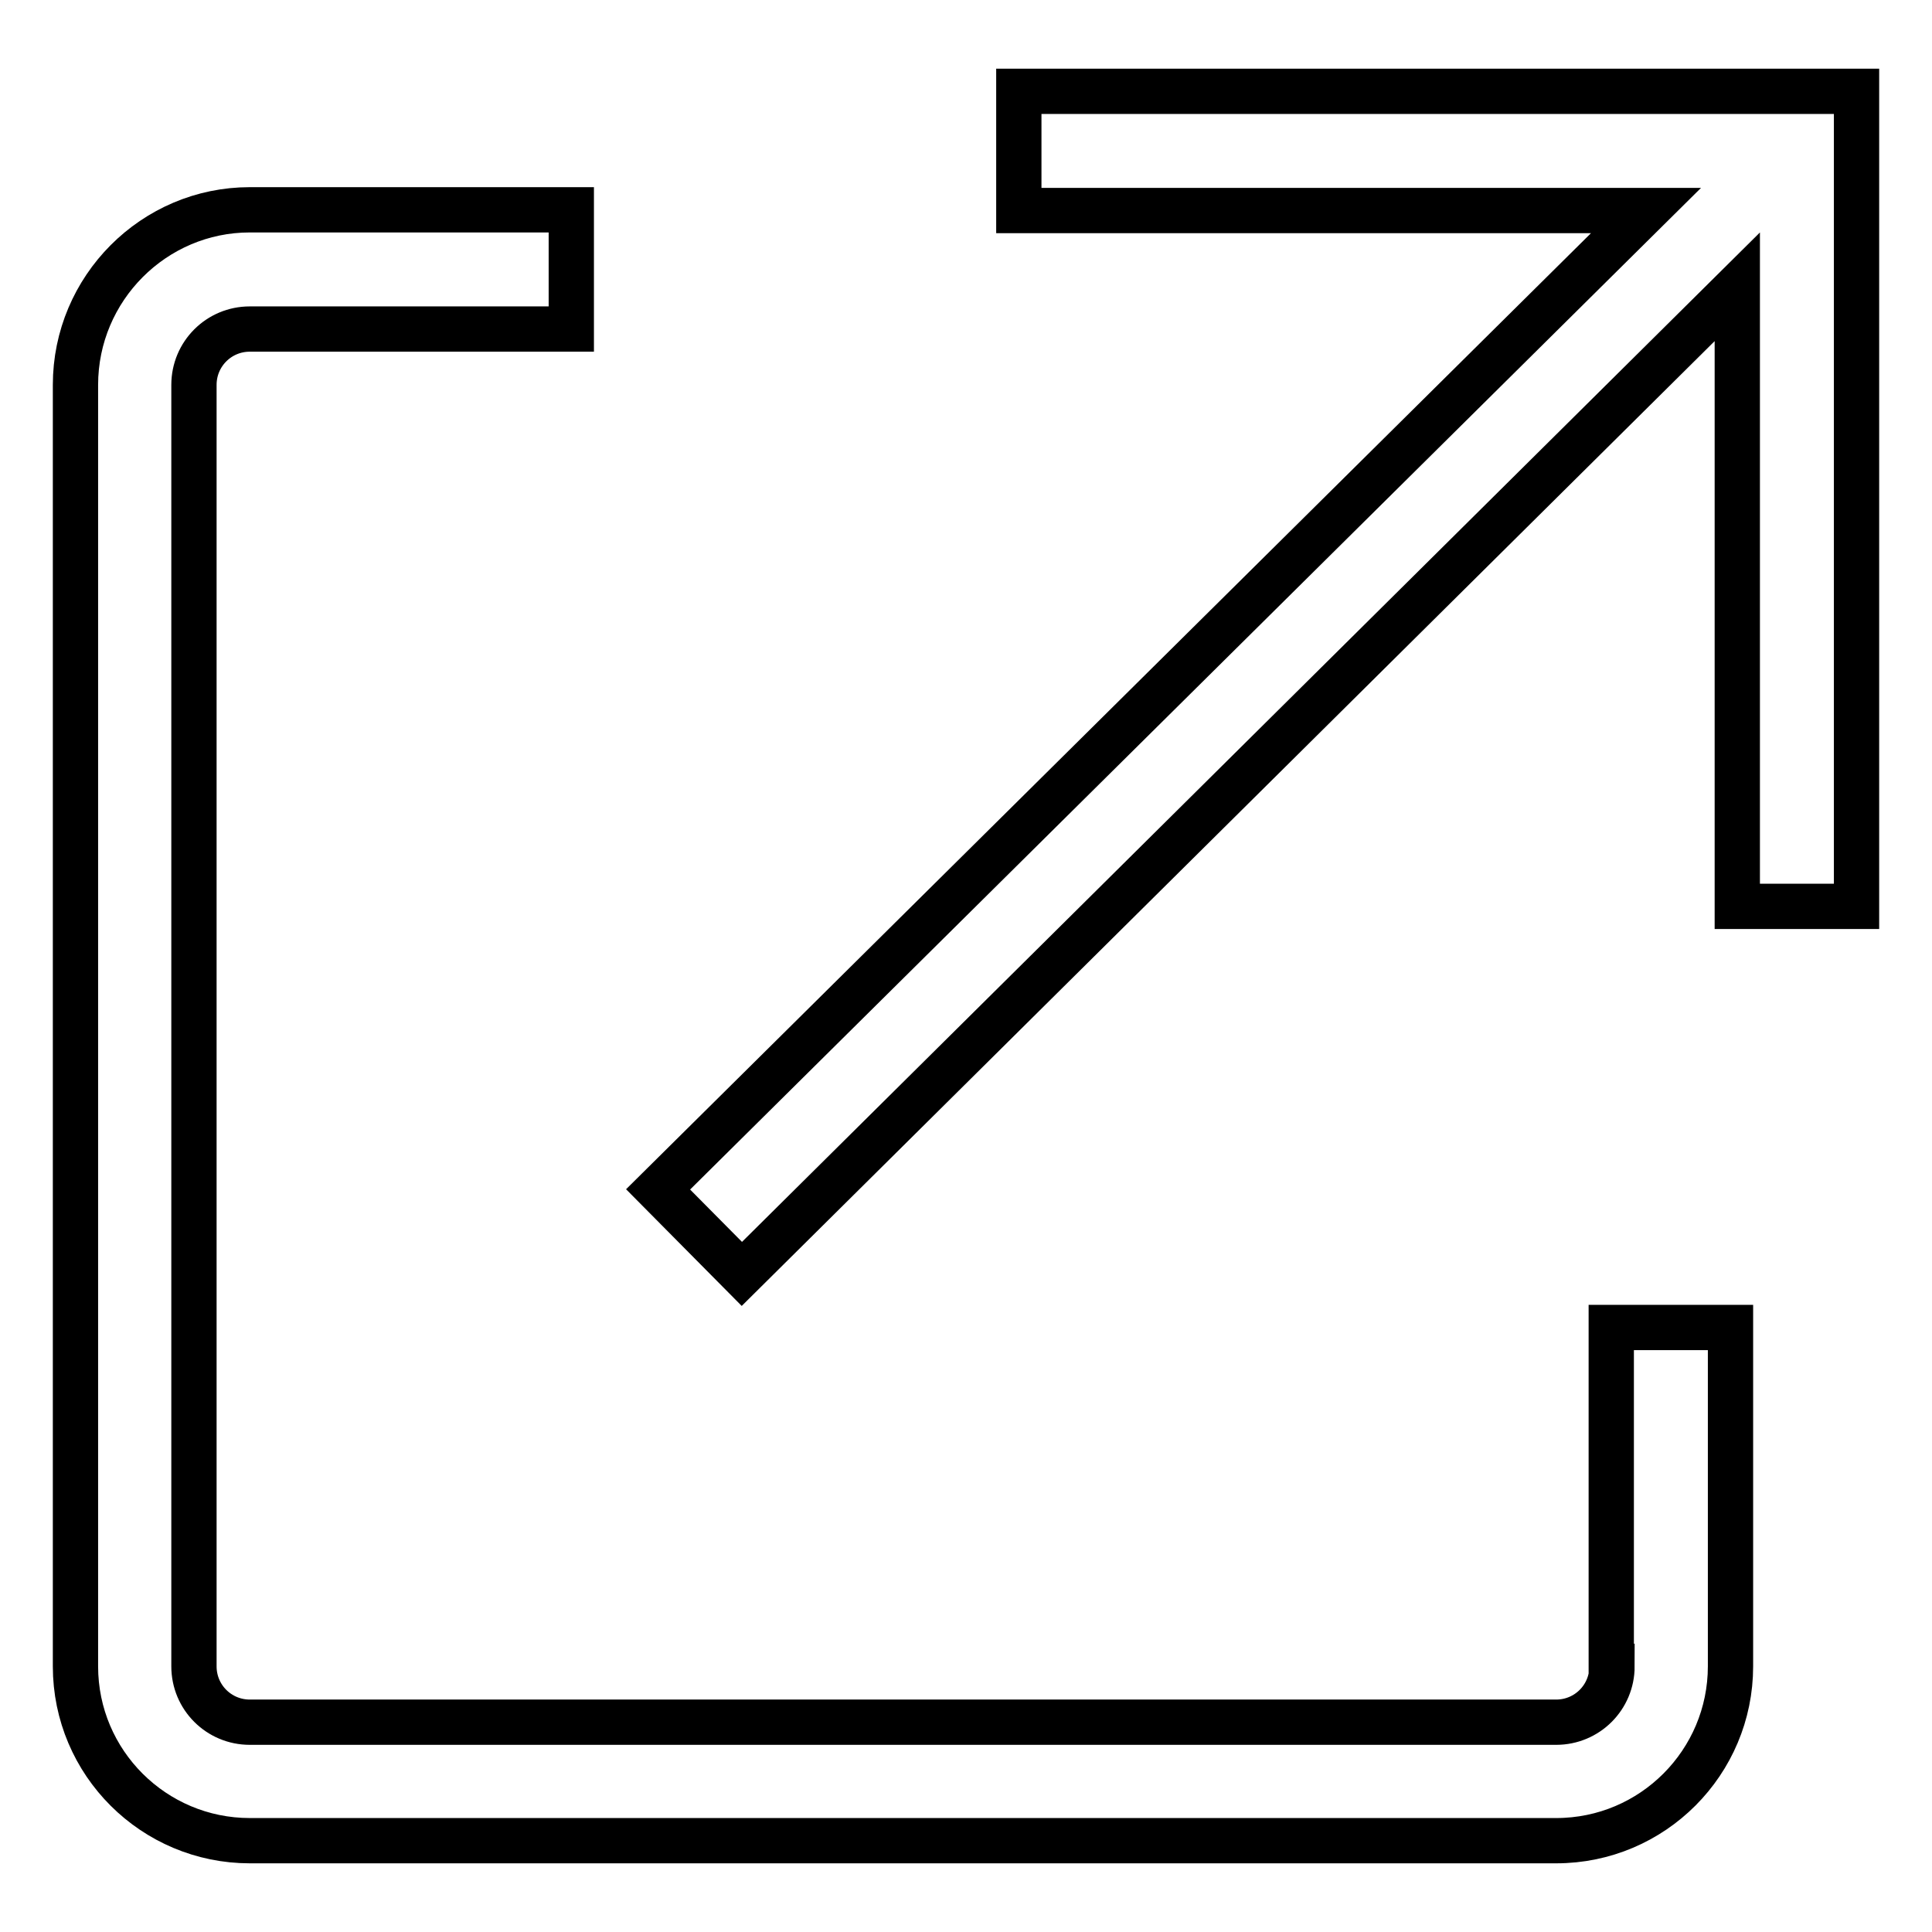
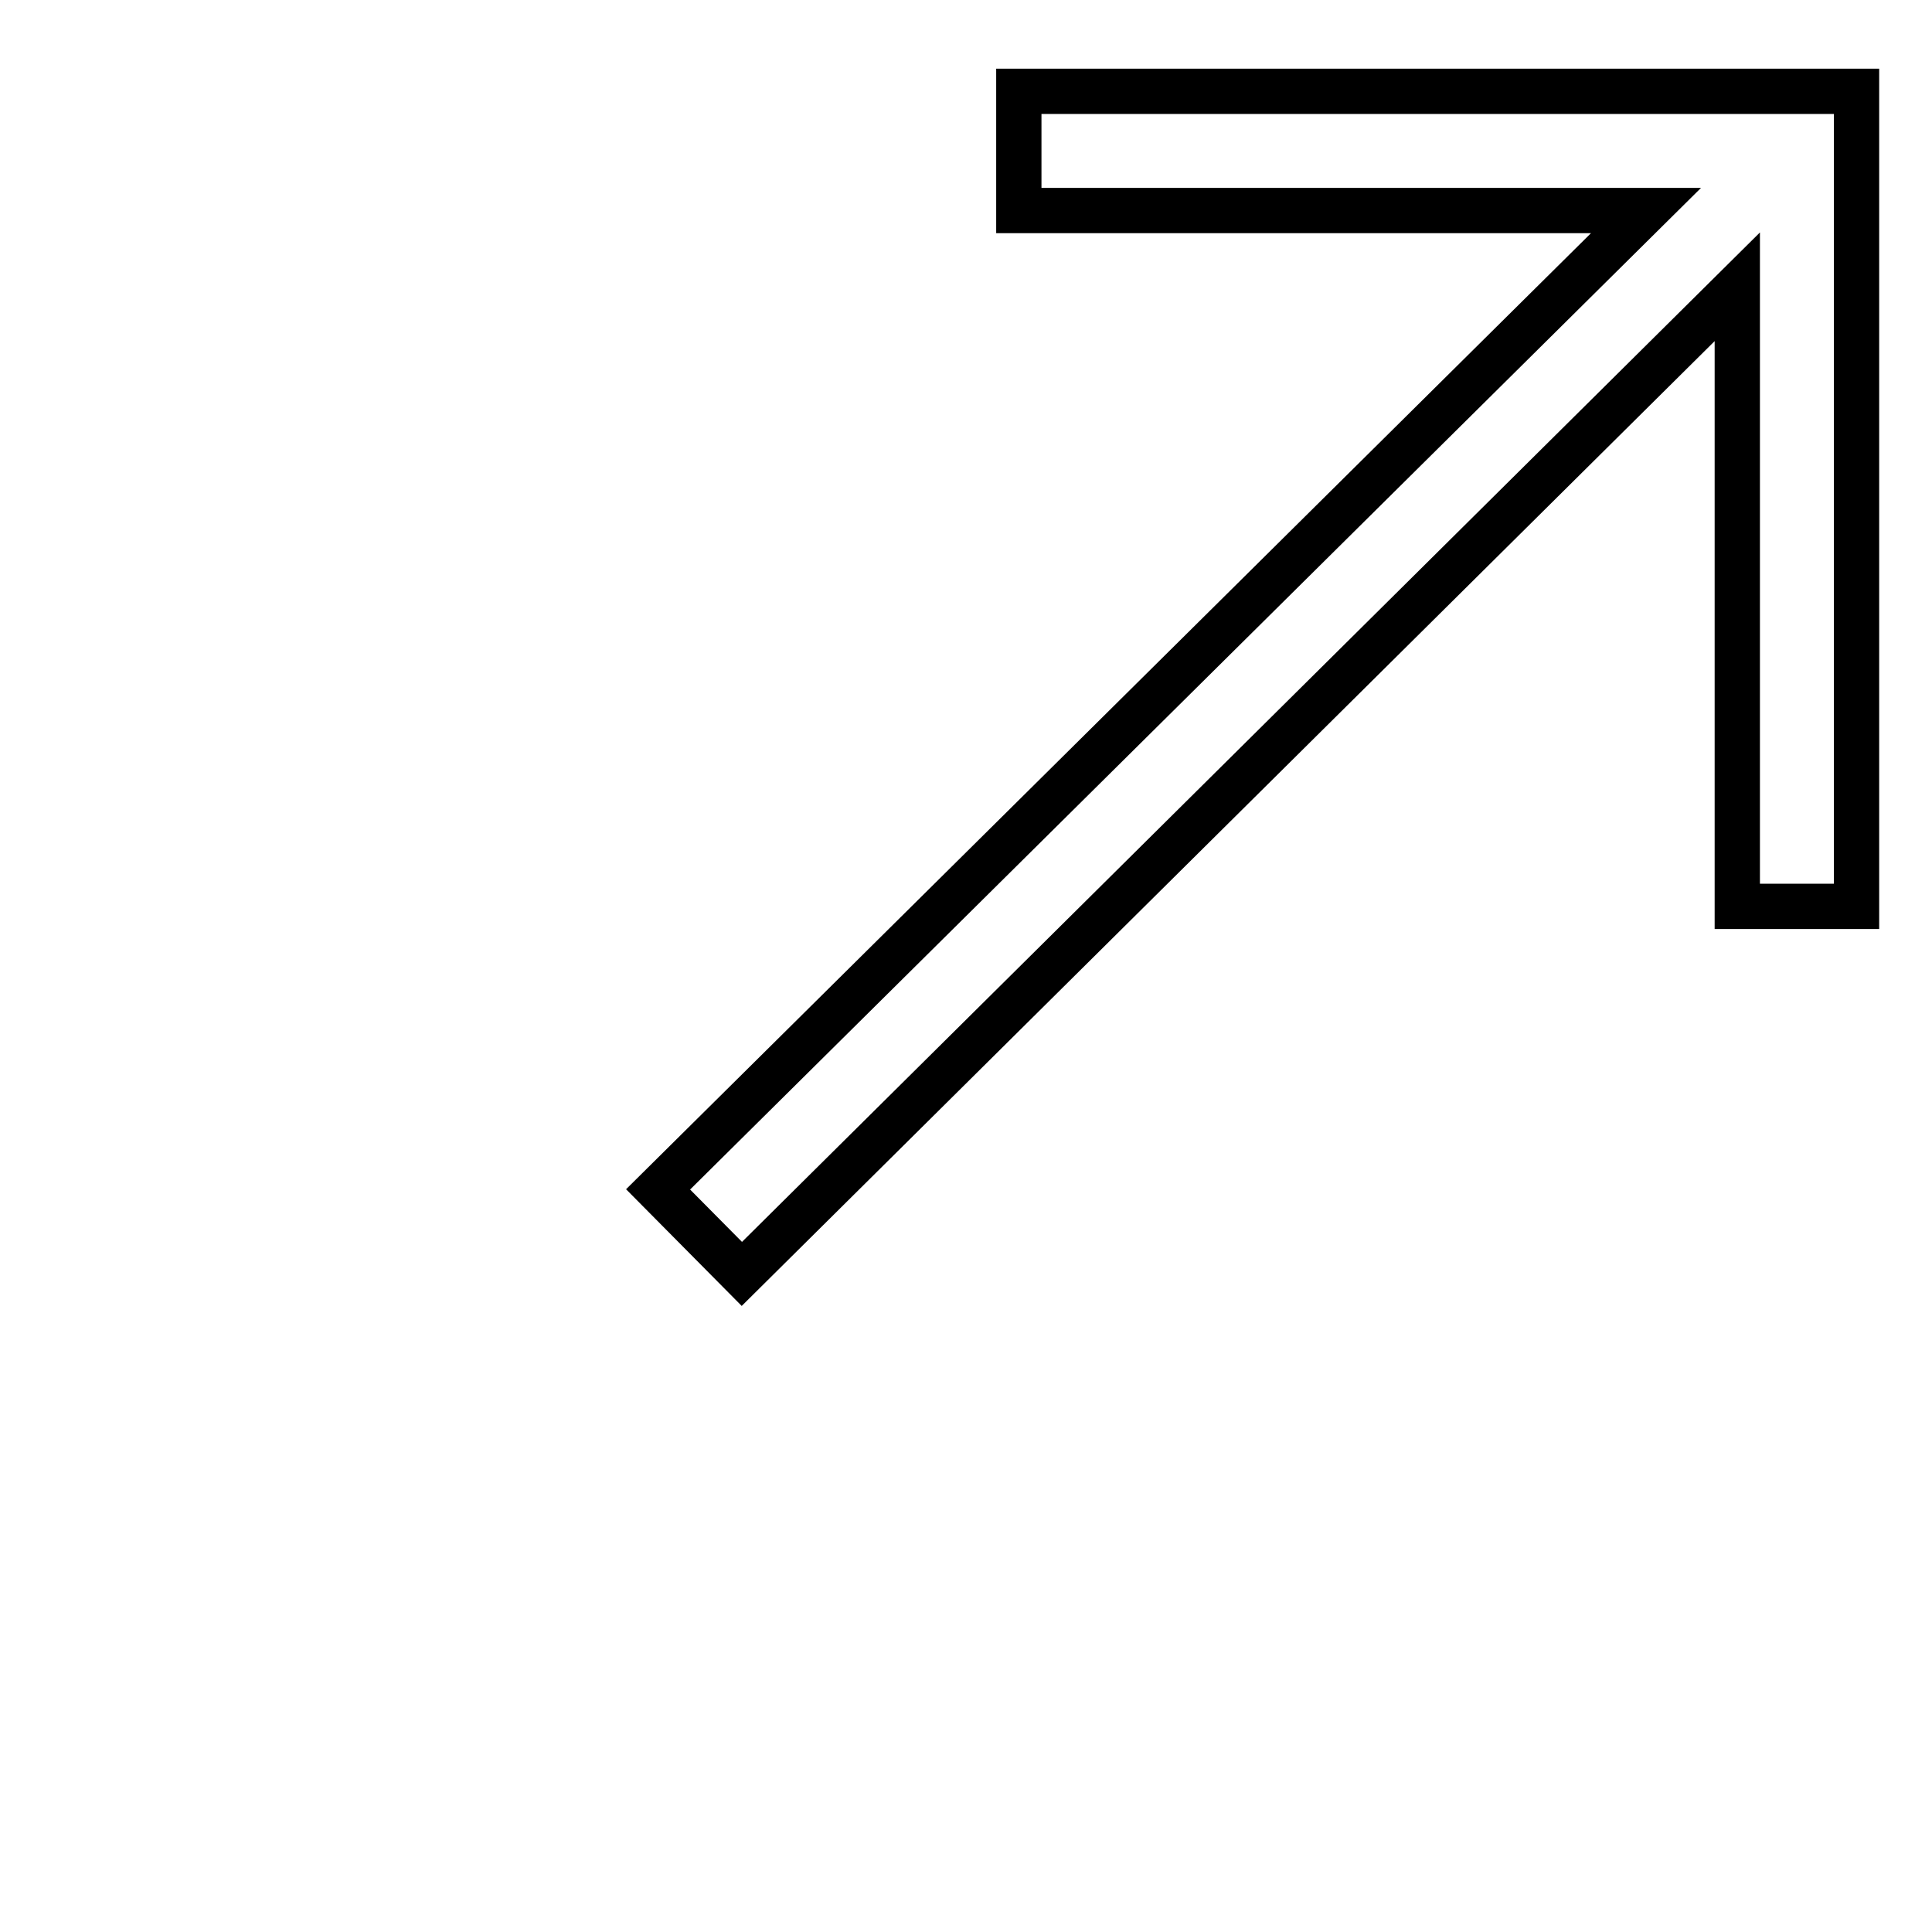
<svg xmlns="http://www.w3.org/2000/svg" version="1.1" x="0px" y="0px" viewBox="0 0 256 256" enable-background="new 0 0 256 256" xml:space="preserve">
  <g>
-     <path stroke-width="6" fill-opacity="0" stroke="#000000" d="M213.6,220.8c0,4.1-3.3,7.4-7.4,7.4H33.1c-4.1,0-7.4-3.3-7.4-7.4V51c0-4.1,3.3-7.4,7.4-7.4h42.6V27.8H33.1 C20.4,27.8,10,38.2,10,51v169.8c0,12.8,10.4,23.1,23.1,23.1h173.1c12.8,0,23.1-10.4,23.1-23.1v-44.9h-15.8V220.8L213.6,220.8z" />
    <path stroke-width="6" fill-opacity="0" stroke="#000000" d="M135,12.1v15.8h83.1L87.2,157.6l11.1,11.2L230.2,38v82.1H246V12.1H135z" />
  </g>
</svg>